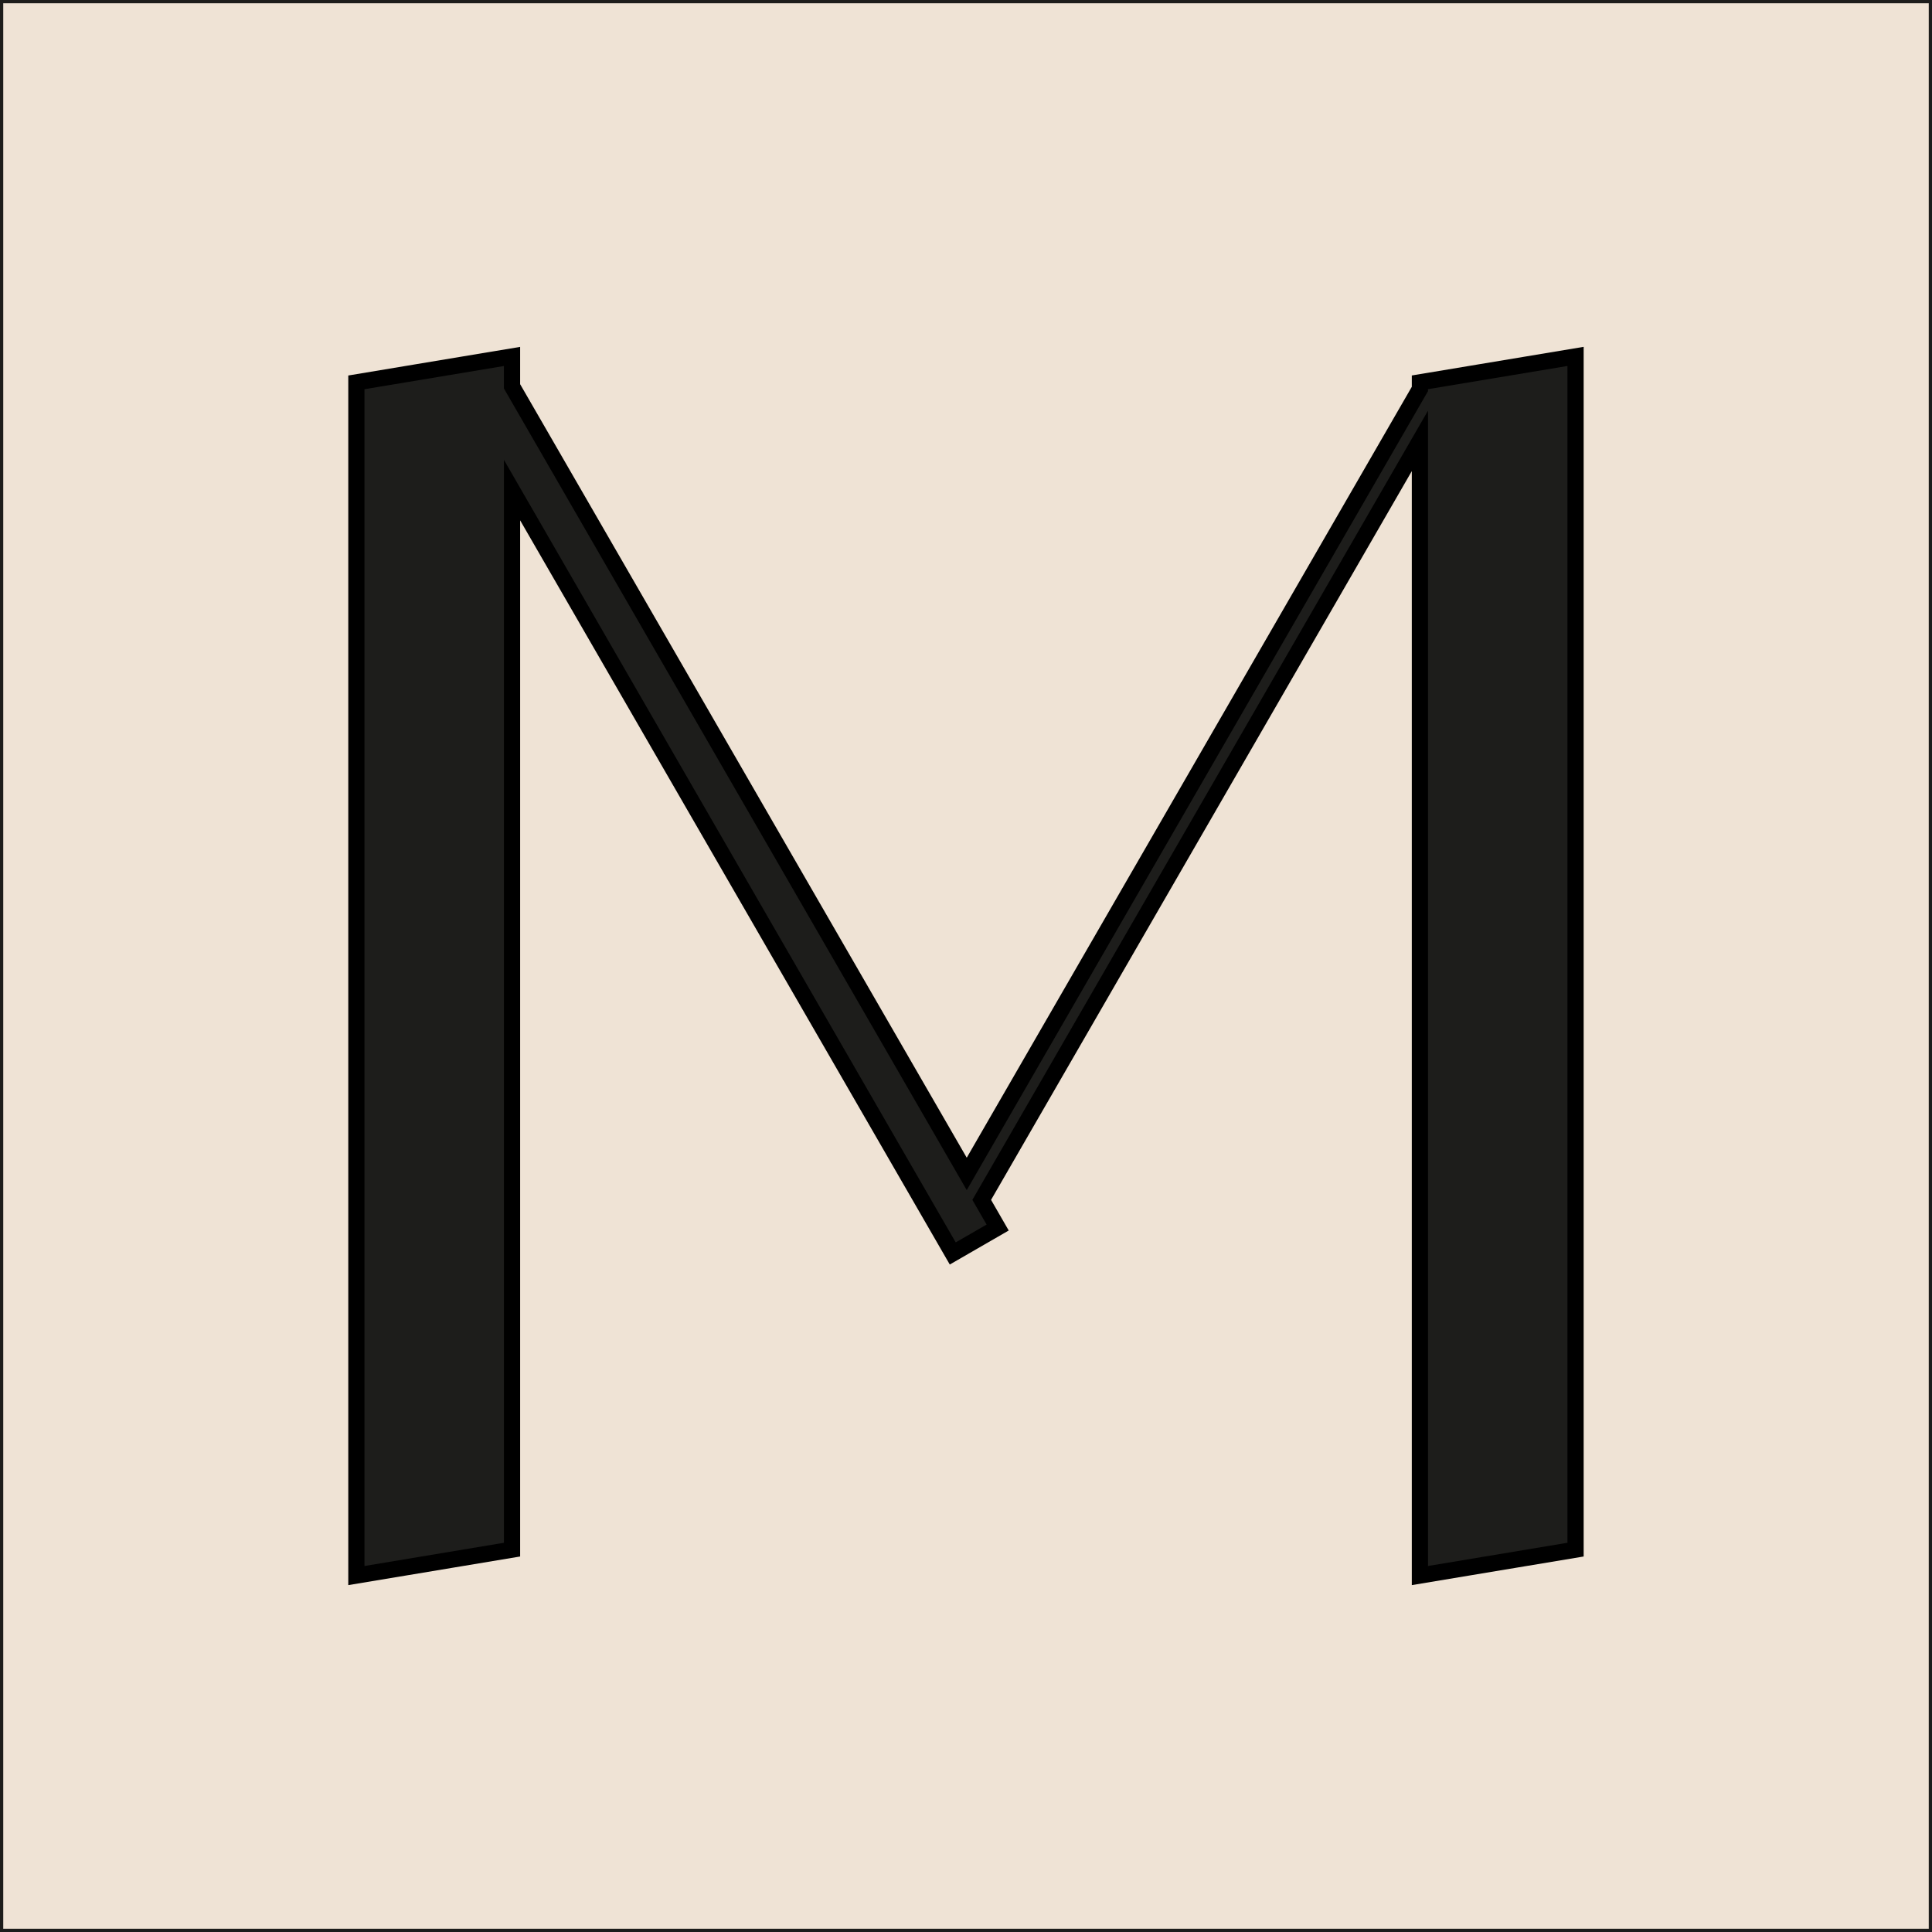
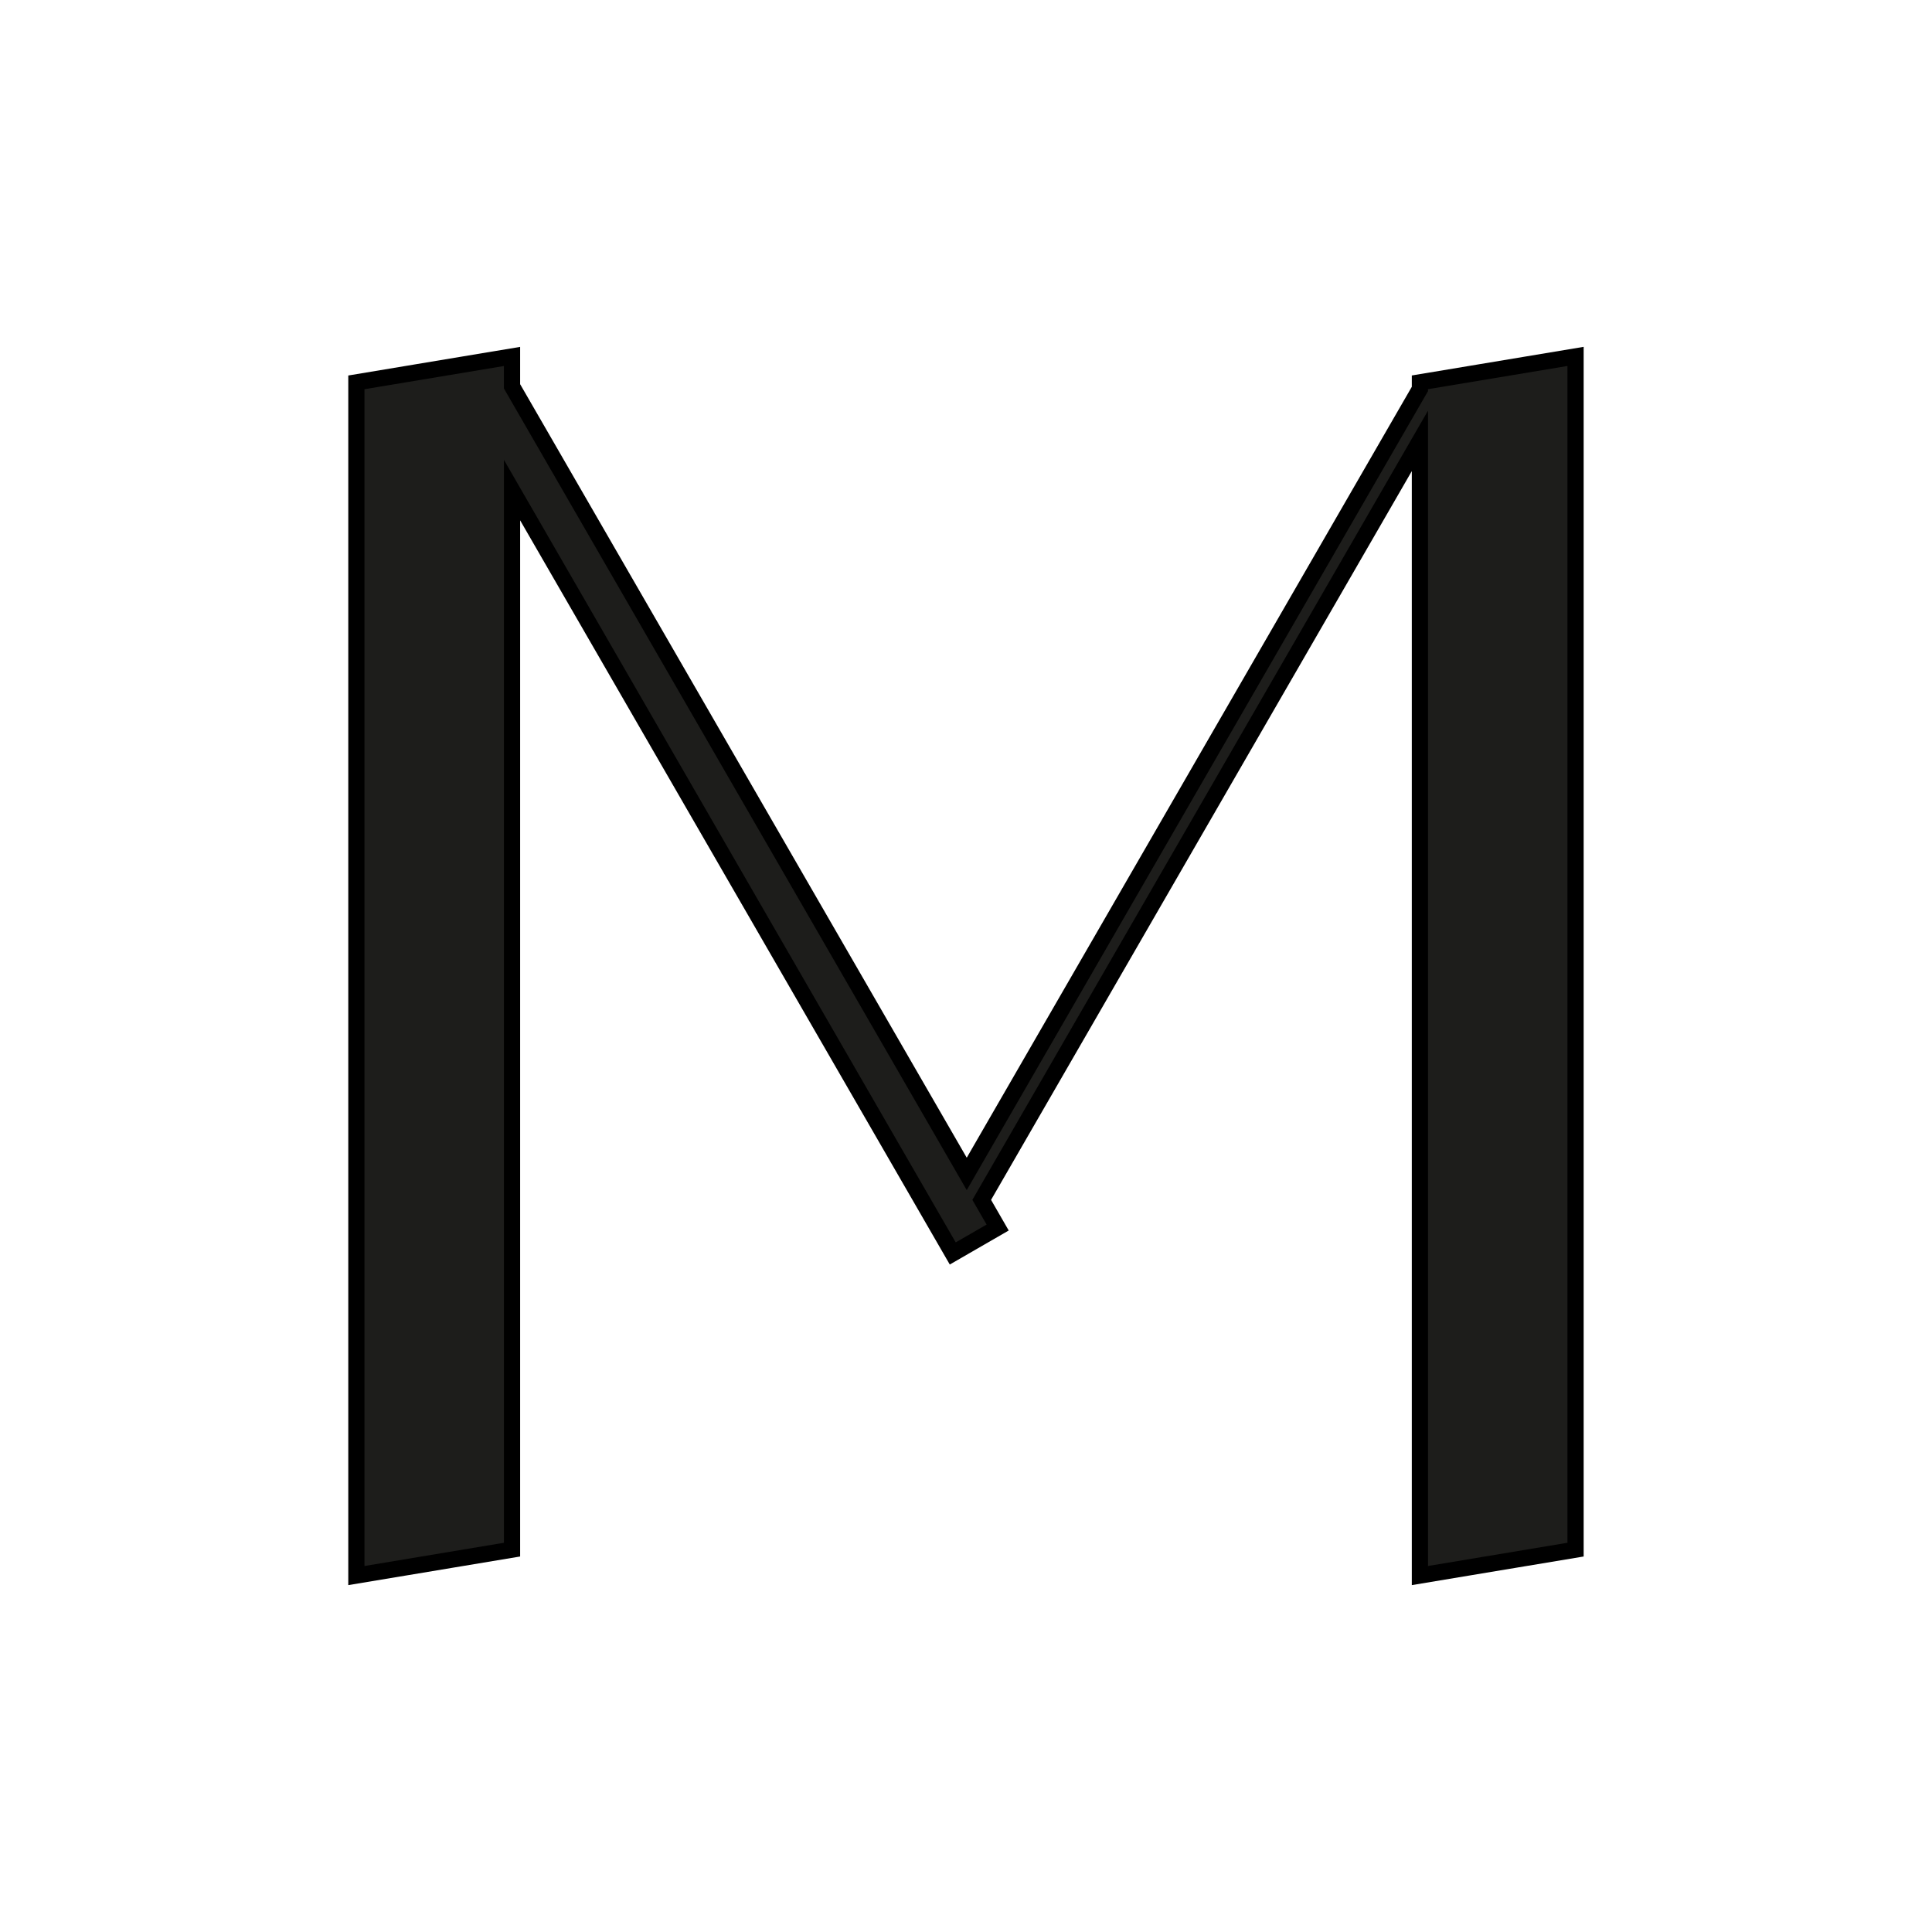
<svg xmlns="http://www.w3.org/2000/svg" id="_Слой_2" data-name="Слой 2" viewBox="0 0 596.28 596.28">
  <defs>
    <style> .cls-1 { fill: #1d1d1b; stroke: #000; stroke-width: 5px; } .cls-1, .cls-2 { stroke-miterlimit: 10; } .cls-2 { fill: #efe3d5; stroke: #1d1d1b; } </style>
  </defs>
  <g id="_Слой_2-2" data-name=" Слой 2">
    <g id="_Слой_1-2" data-name=" Слой 1-2">
-       <rect class="cls-2" x=".5" y=".5" width="595.28" height="595.28" />
      <path class="cls-1" d="M486.27,110v368.27l-48.04,8V136.07l-135.24,234.25,4.92,8.54-13.86,8-136.02-235.6v327.01l-48.04,8V118.01l48.04-8v9.23l140.34,243.07,139.86-242.26v-2.05s48.04-8,48.04-8Z" />
    </g>
  </g>
</svg>